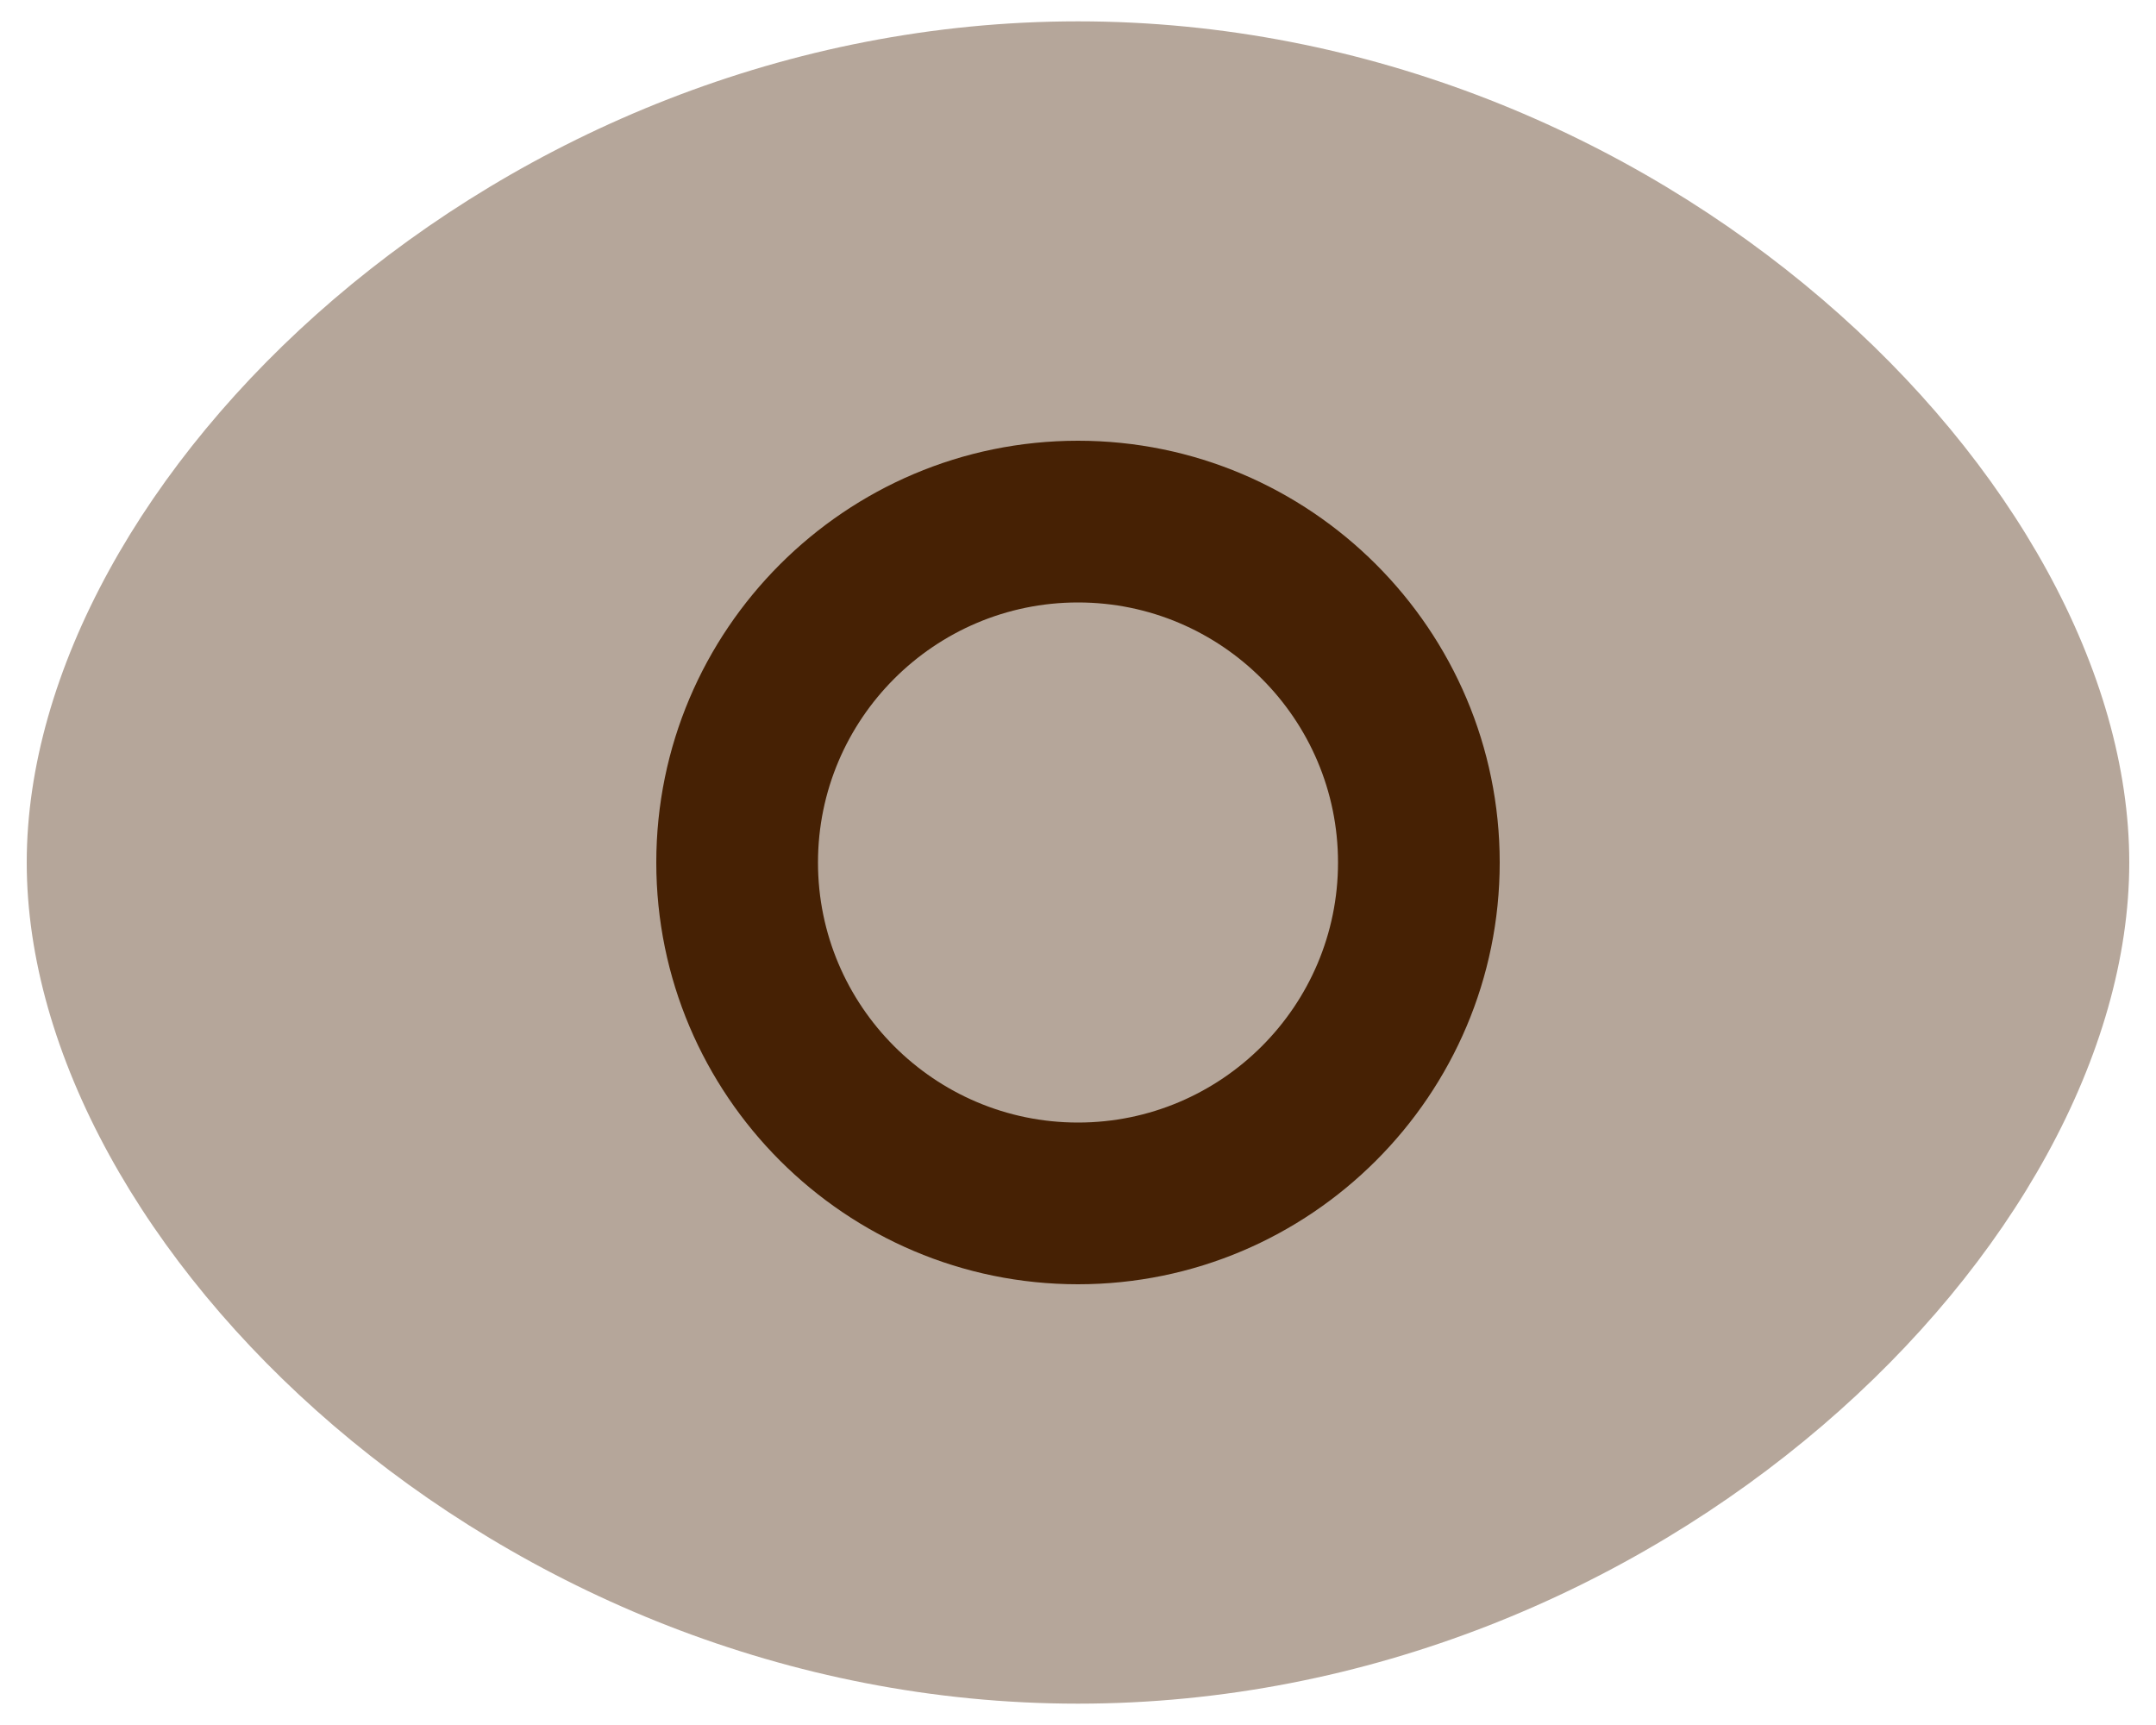
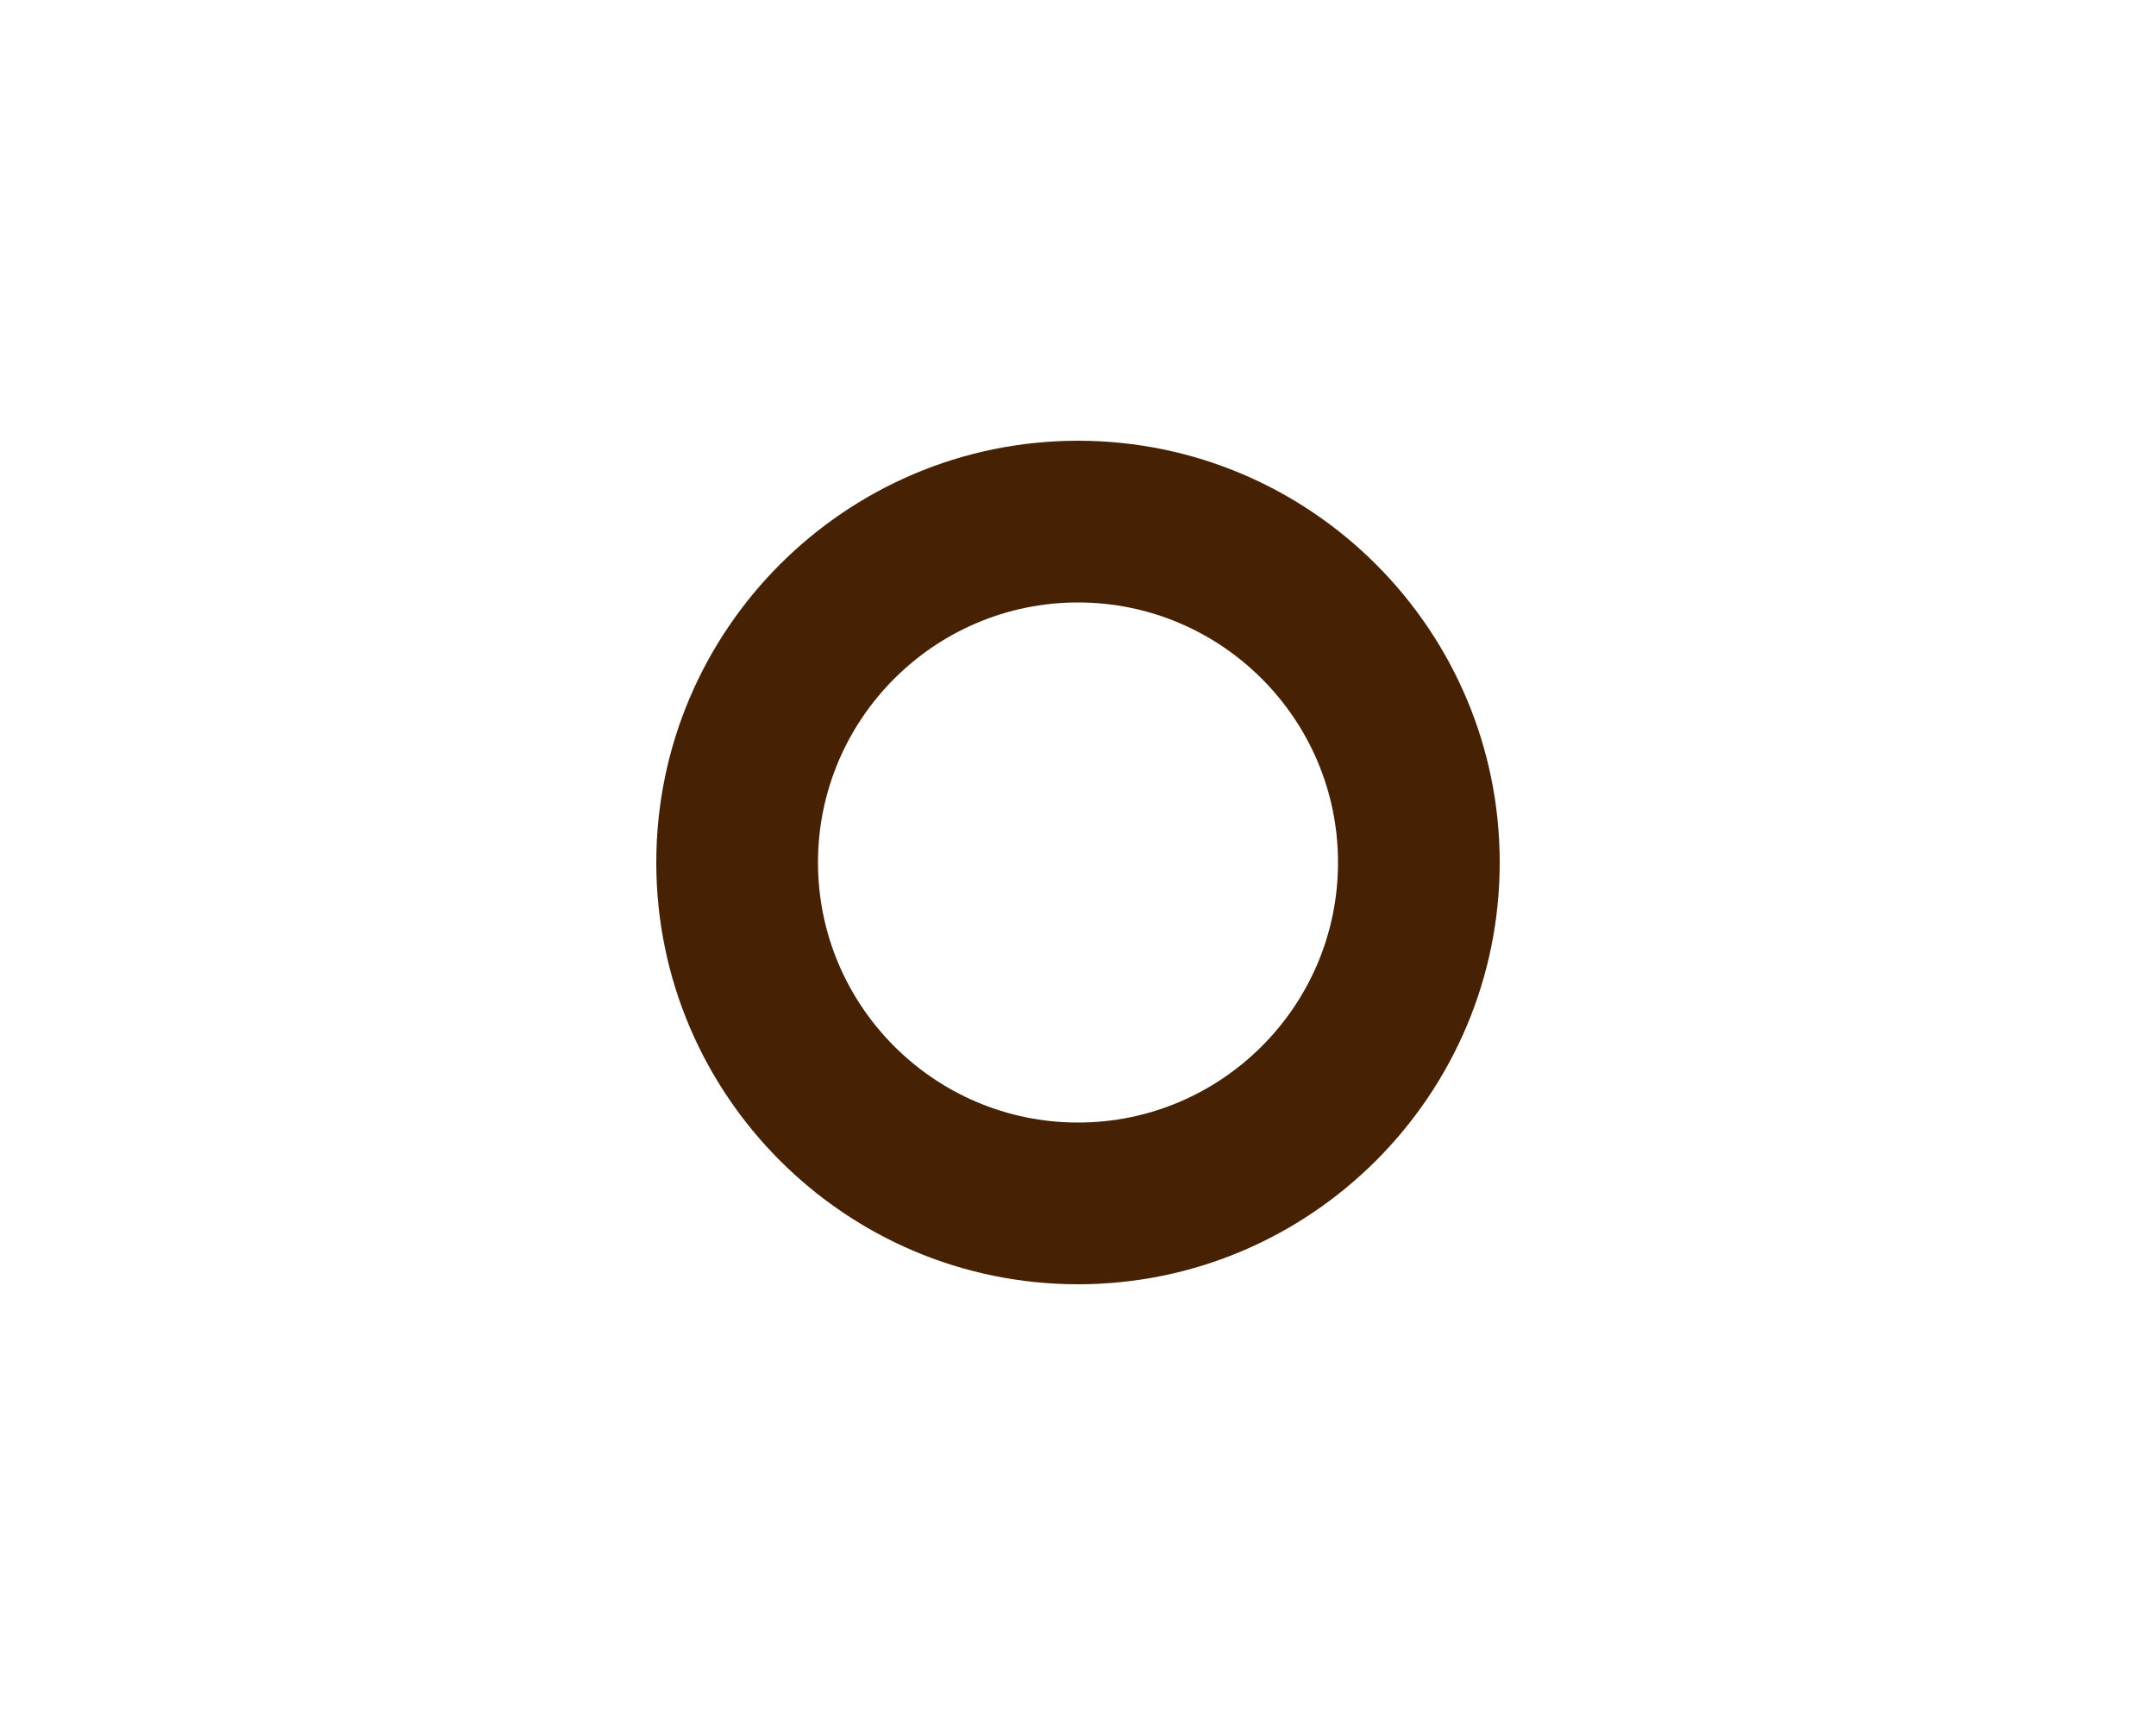
<svg xmlns="http://www.w3.org/2000/svg" width="20" height="16" viewBox="0 0 20 16" fill="none">
  <g id="Group 37017">
-     <path id="Vector" opacity="0.4" fill-rule="evenodd" clip-rule="evenodd" d="M10 0.198C4.598 0.198 0.248 4.466 0.248 8C0.248 11.534 4.598 15.802 10 15.802C15.402 15.802 19.752 11.534 19.752 8C19.752 4.466 15.402 0.198 10 0.198Z" fill="#462104" />
    <path id="Vector_2" fill-rule="evenodd" clip-rule="evenodd" d="M10 11.912C7.843 11.912 6.088 10.157 6.088 8C6.088 5.843 7.843 4.088 10 4.088C12.157 4.088 13.912 5.843 13.912 8C13.912 10.157 12.157 11.912 10 11.912ZM7.588 8C7.588 6.67 8.67 5.588 10 5.588C11.33 5.588 12.412 6.67 12.412 8C12.412 9.33 11.33 10.412 10 10.412C8.67 10.412 7.588 9.33 7.588 8Z" fill="#462104" />
  </g>
</svg>